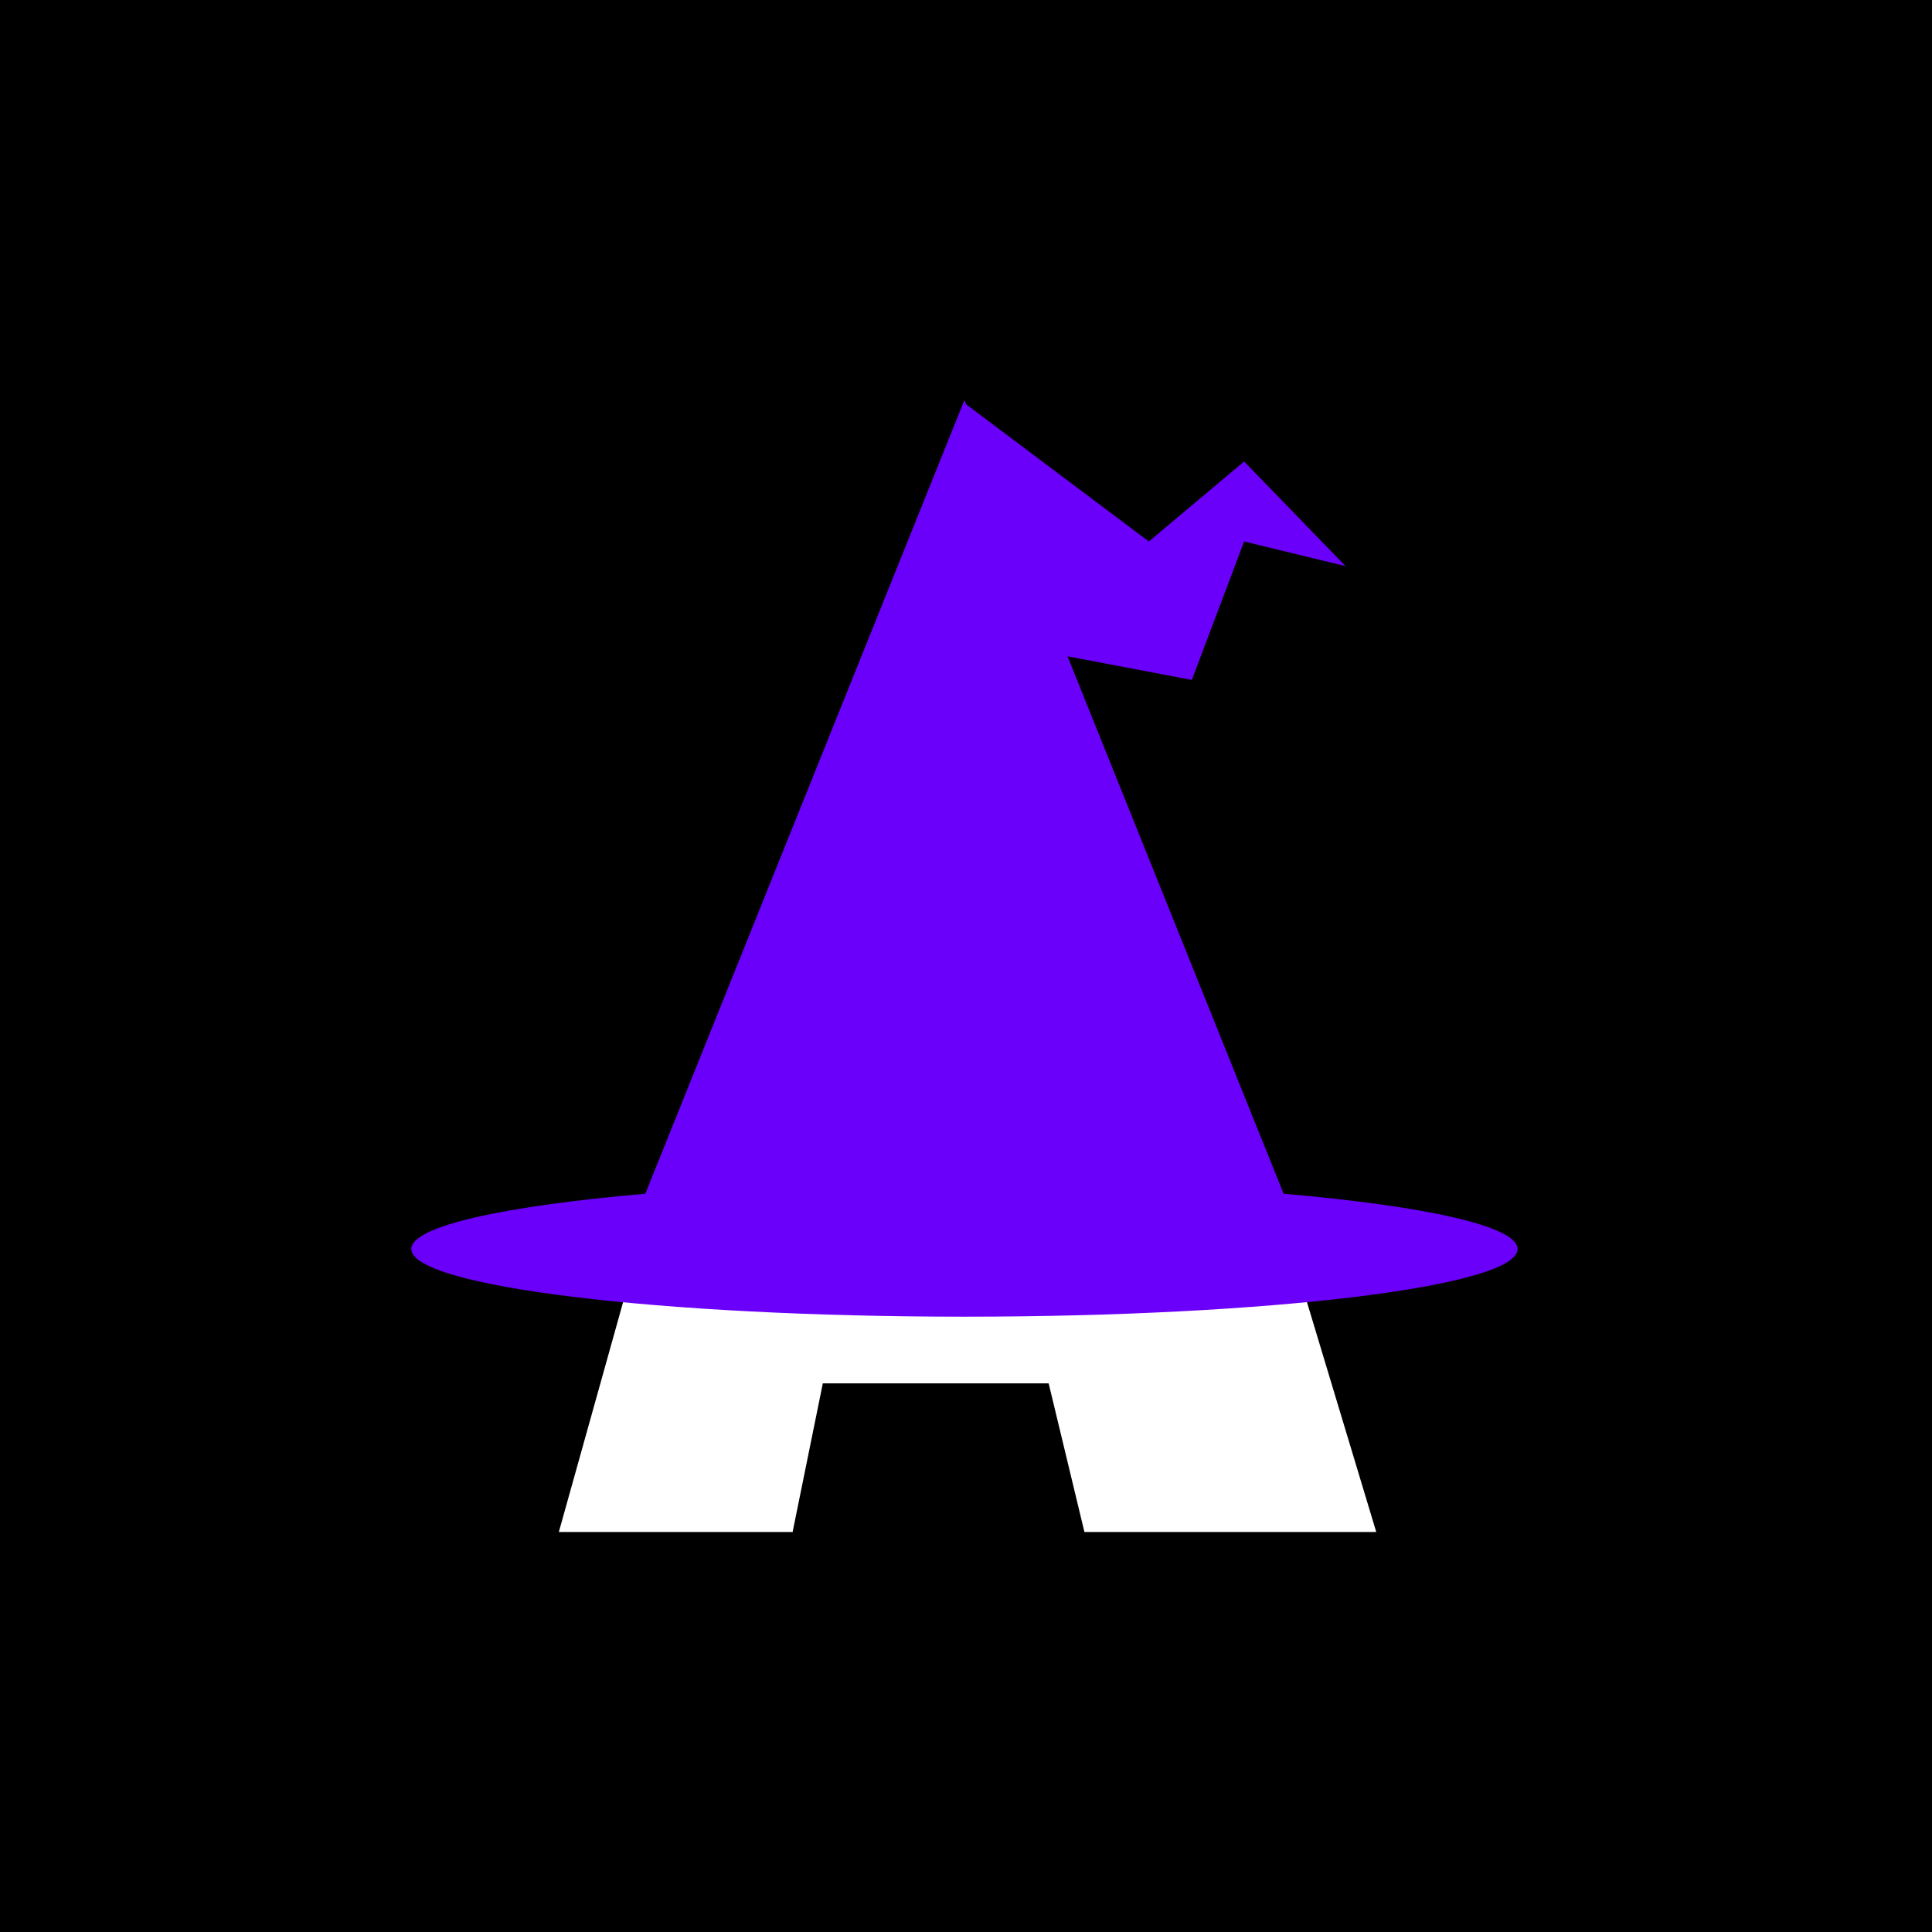
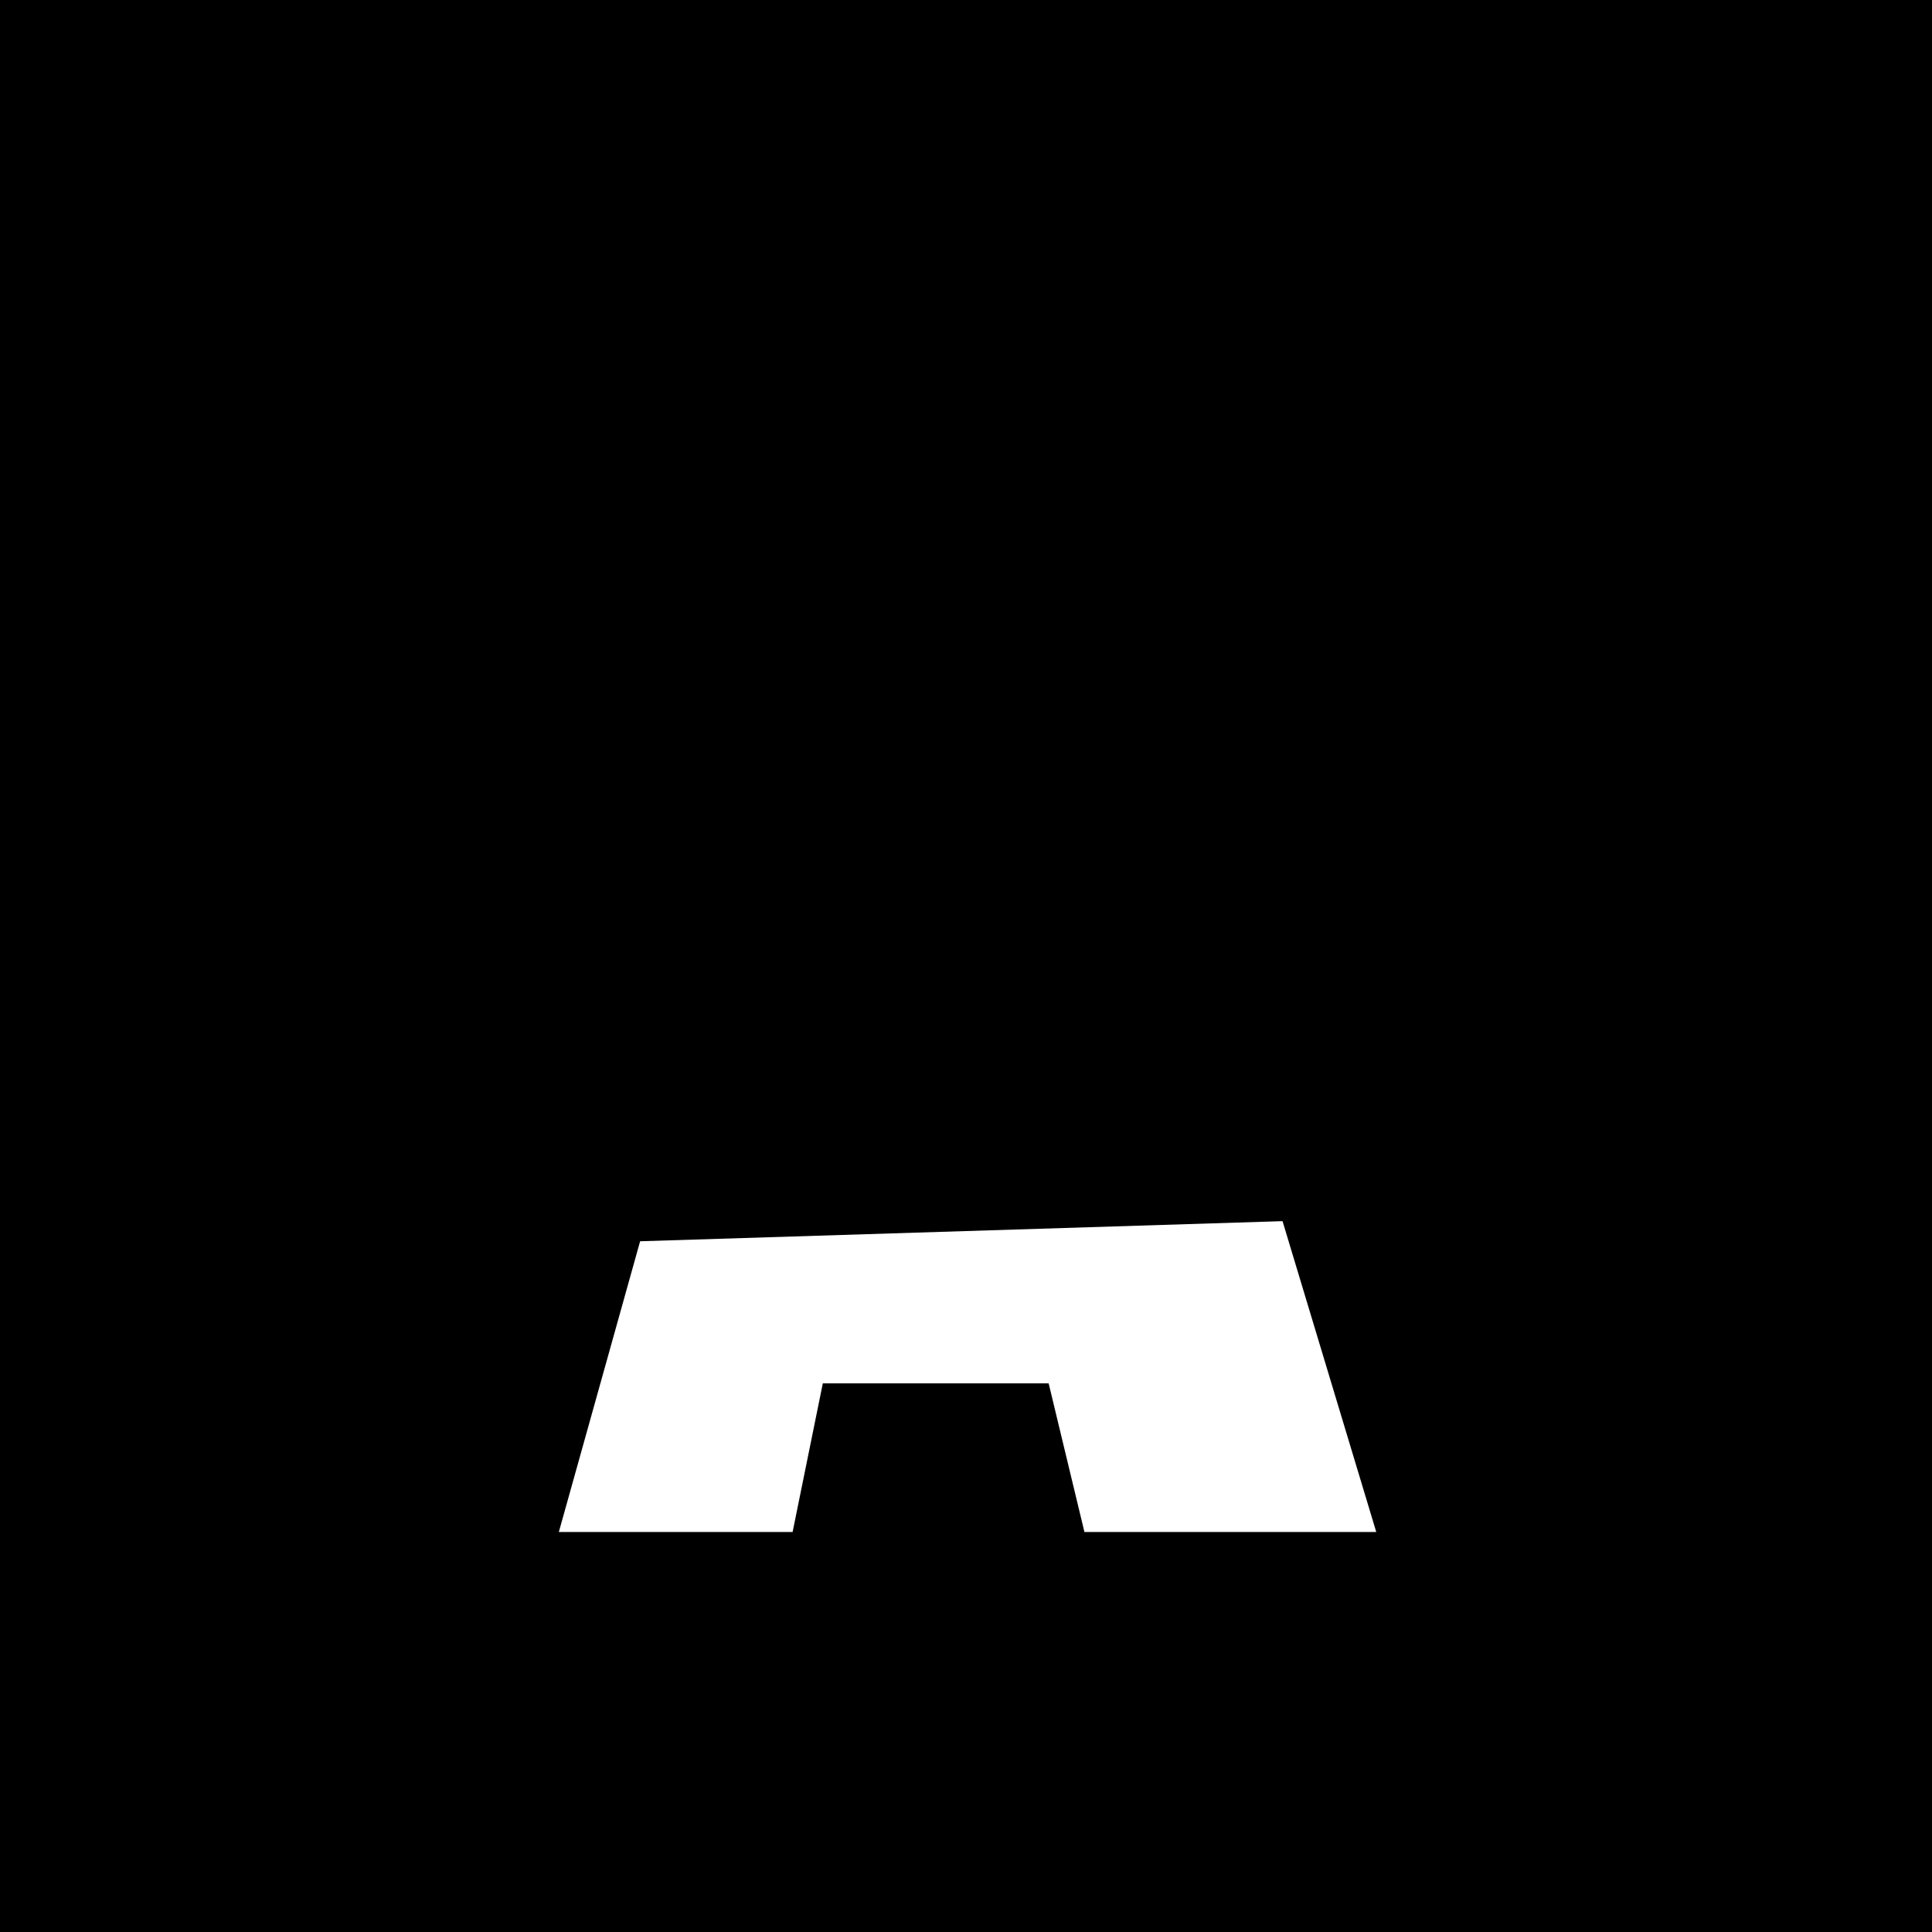
<svg xmlns="http://www.w3.org/2000/svg" width="512" height="512" viewBox="0 0 512 512" fill="none">
  <rect width="512" height="512" fill="black" />
  <path d="M287.386 406L277.902 366.6H218.056L210.048 406H148.094L169.638 328.948L339.887 323.618L364.723 406H287.386Z" fill="white" />
-   <path d="M282.905 173.929L340.17 316.35C377.691 319.598 402.182 324.949 402.182 331.001C402.182 340.905 336.552 348.934 255.591 348.934C174.63 348.934 109 340.905 109 331.001C109 324.949 133.492 319.598 171.012 316.35L255.591 106L256.061 107.168L304.455 143.5L329.701 122.304L356.577 150.022L329.701 143.5L315.857 180.185L282.905 173.929Z" fill="#6B00FA" />
</svg>